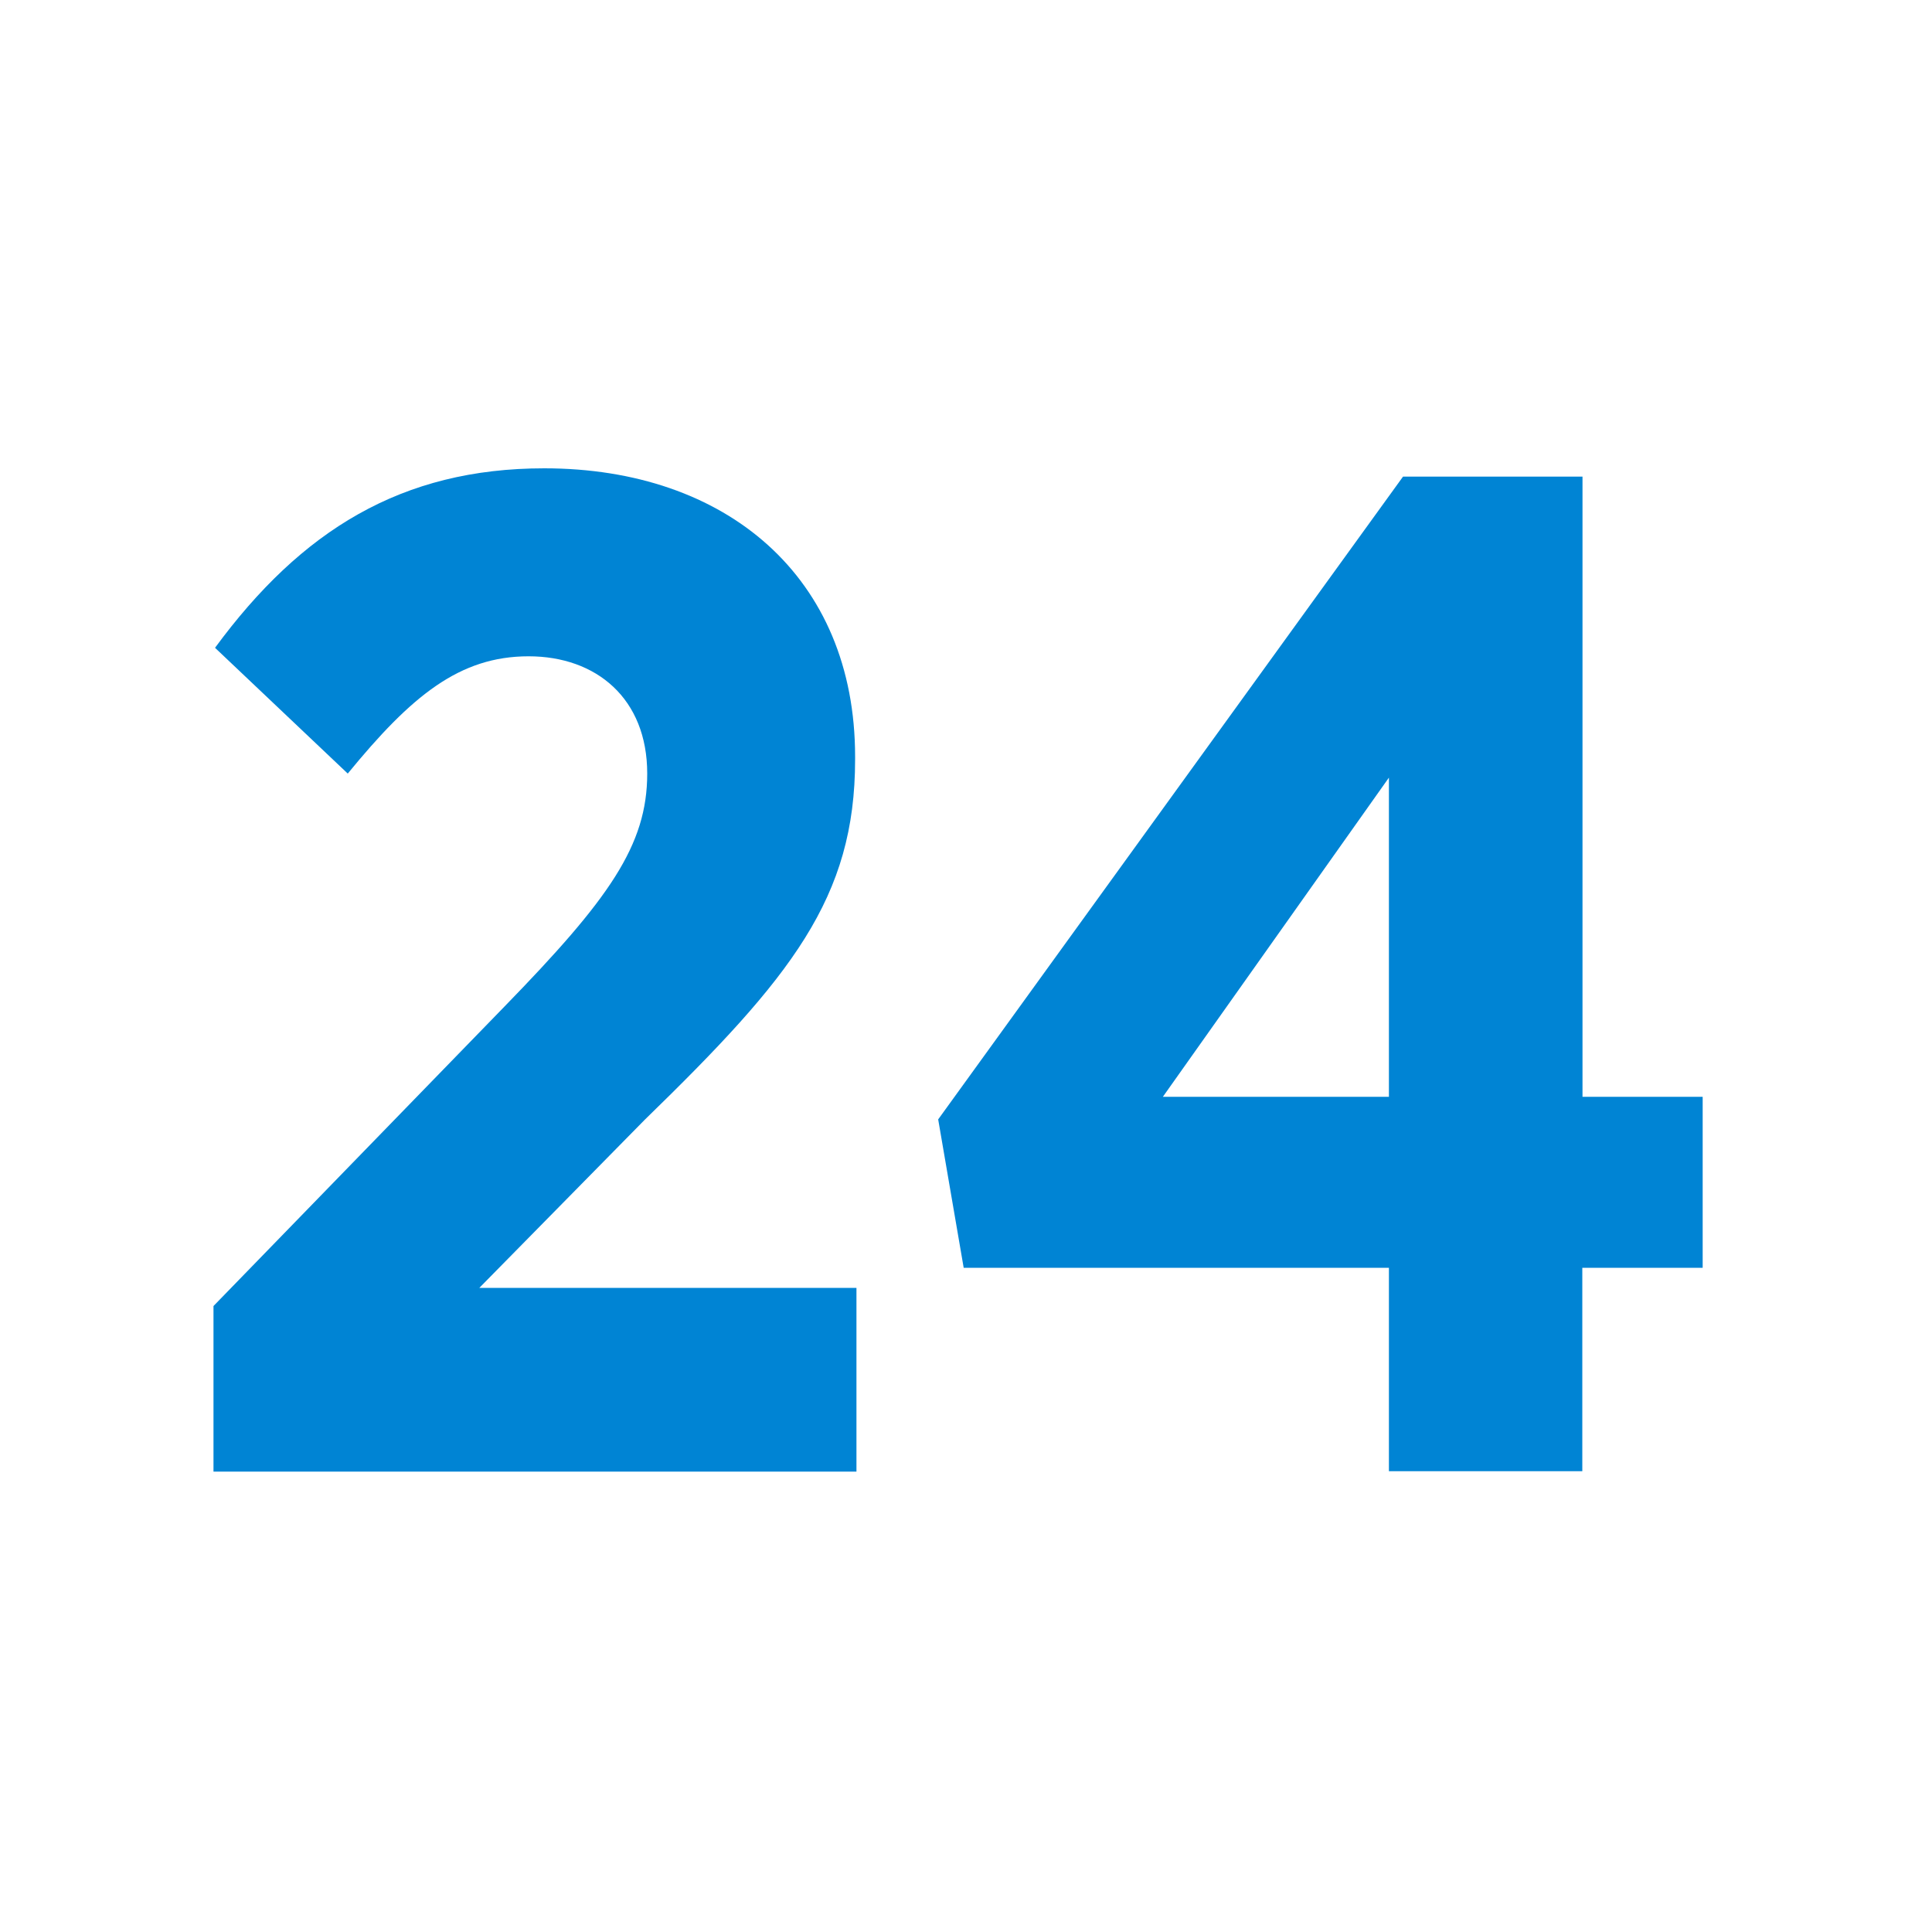
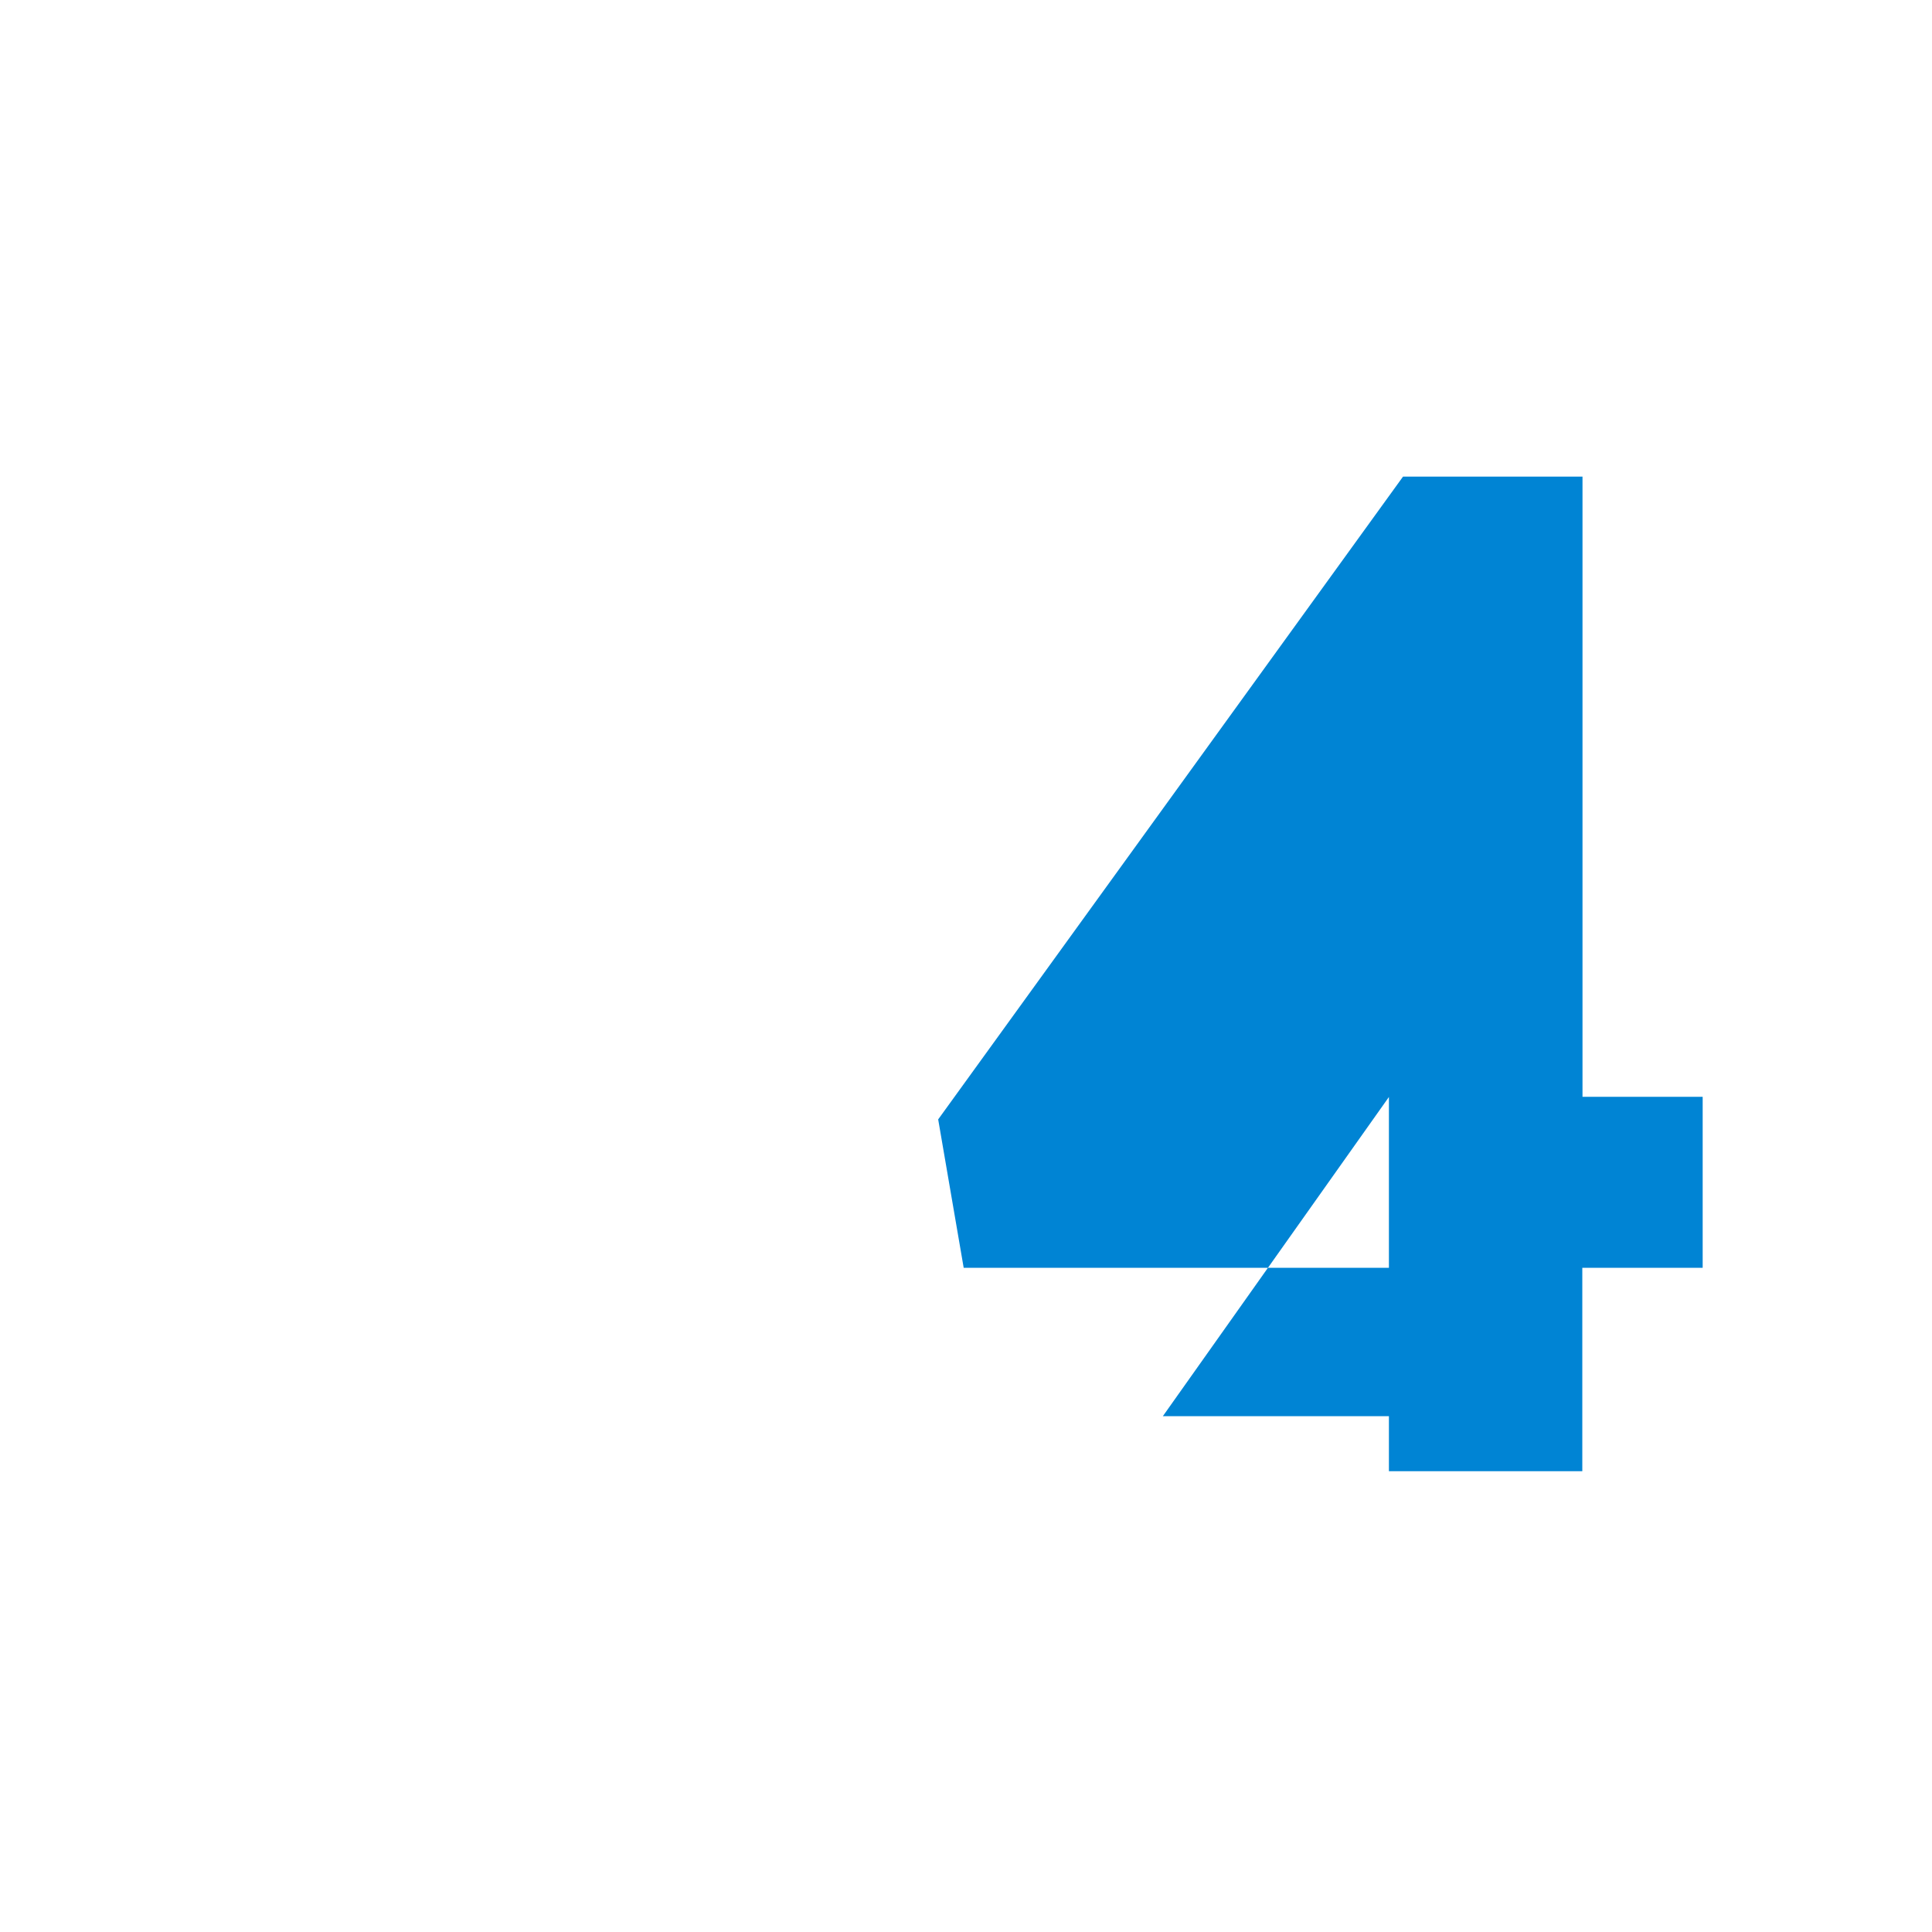
<svg xmlns="http://www.w3.org/2000/svg" version="1.1" id="Layer_1" x="0px" y="0px" viewBox="0 0 100 100" style="enable-background:new 0 0 100 100;" xml:space="preserve">
  <style type="text/css">
	.st0{fill:#0084D4;}
</style>
  <g>
-     <path class="st0" d="M11.05,67.6l15.06-15.5c5.41-5.56,7.39-8.34,7.39-12.06c0-3.88-2.63-6.07-6.14-6.07   c-3.58,0-6.07,2.05-9.36,6.07l-6.87-6.51c4.46-6.07,9.65-9.29,17.04-9.29c9.43,0,16.09,5.63,16.09,14.92v0.15   c0,7.17-3.29,11.26-10.89,18.65l-8.56,8.7h19.52v9.51H11.05V67.6z" />
-     <path class="st0" d="M71.89,65.62H49.88l-1.32-7.68l24.06-33.27h9.29v32.1h6.22v8.85H81.9v10.53H71.89V65.62z M71.89,56.78V40.25   l-11.7,16.52H71.89z" />
+     <path class="st0" d="M71.89,65.62H49.88l-1.32-7.68l24.06-33.27h9.29v32.1h6.22v8.85H81.9v10.53H71.89V65.62z M71.89,56.78l-11.7,16.52H71.89z" />
  </g>
</svg>